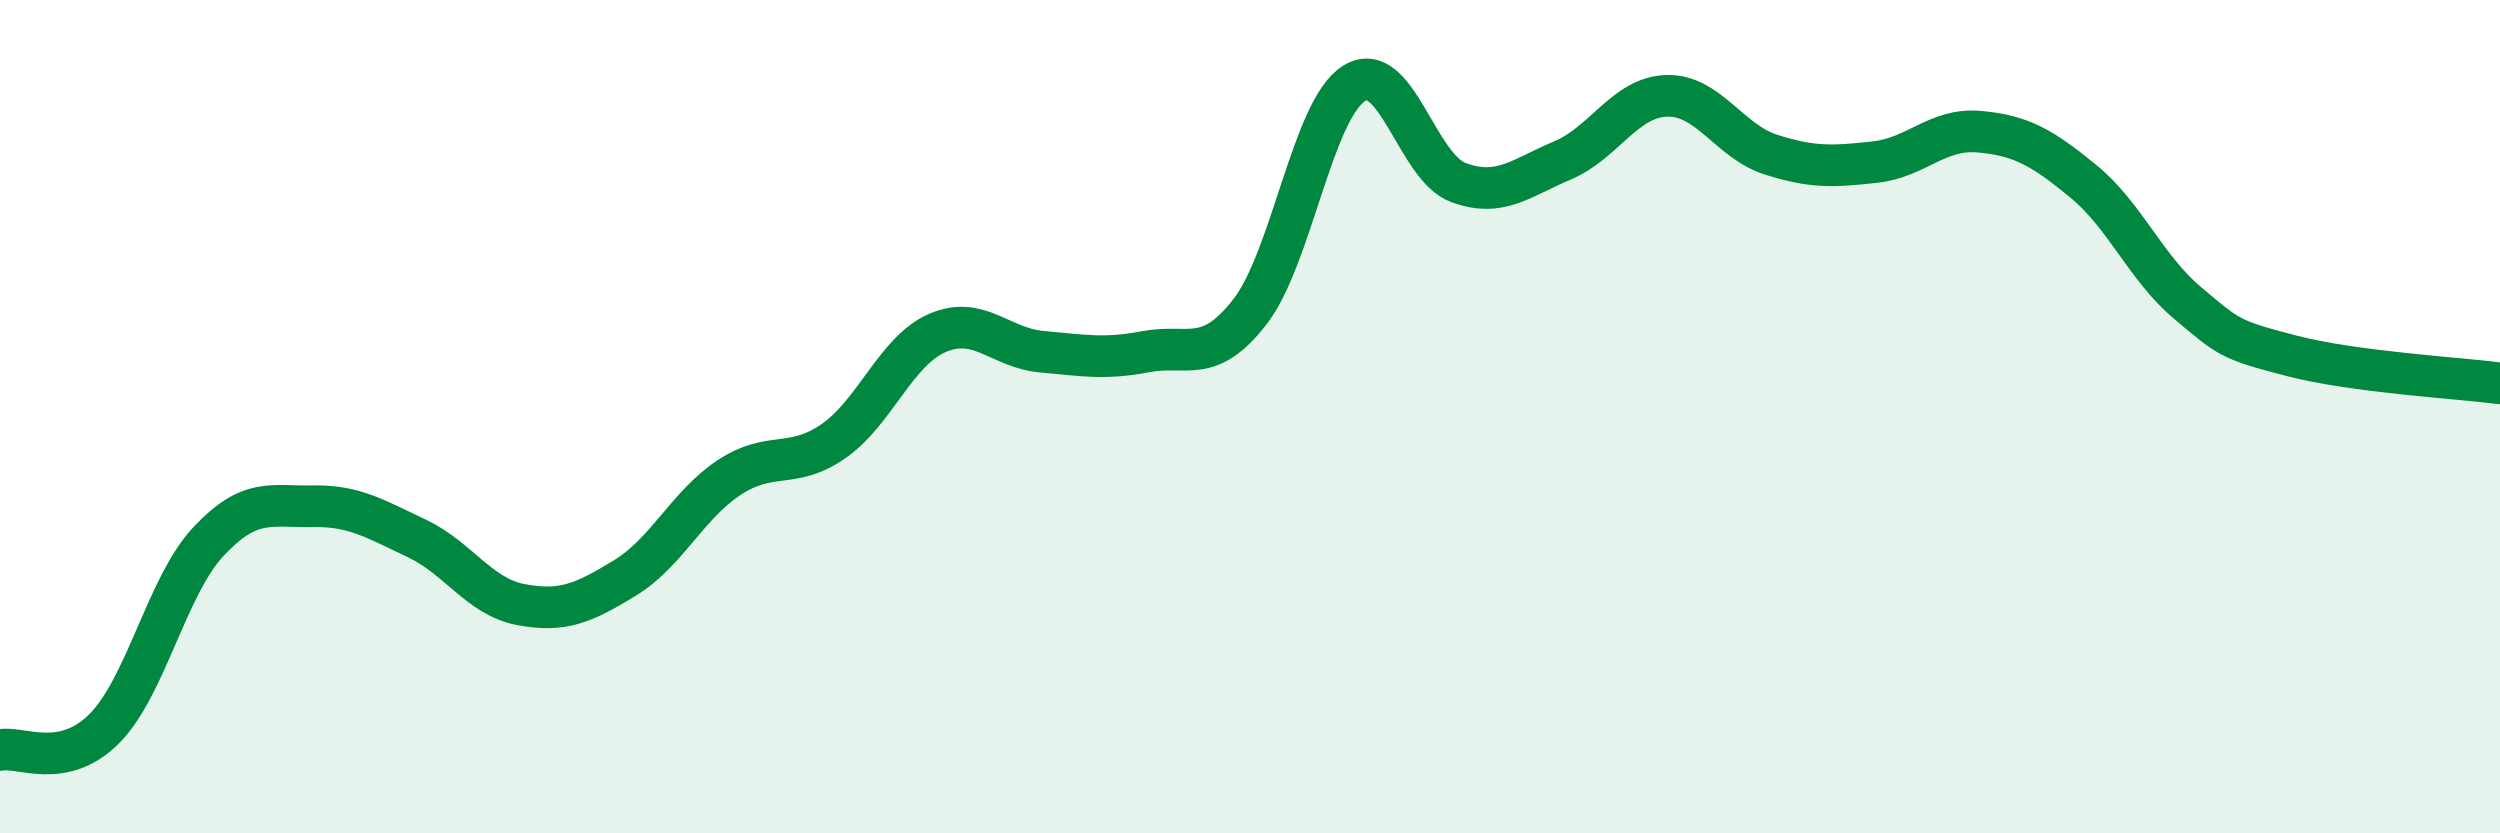
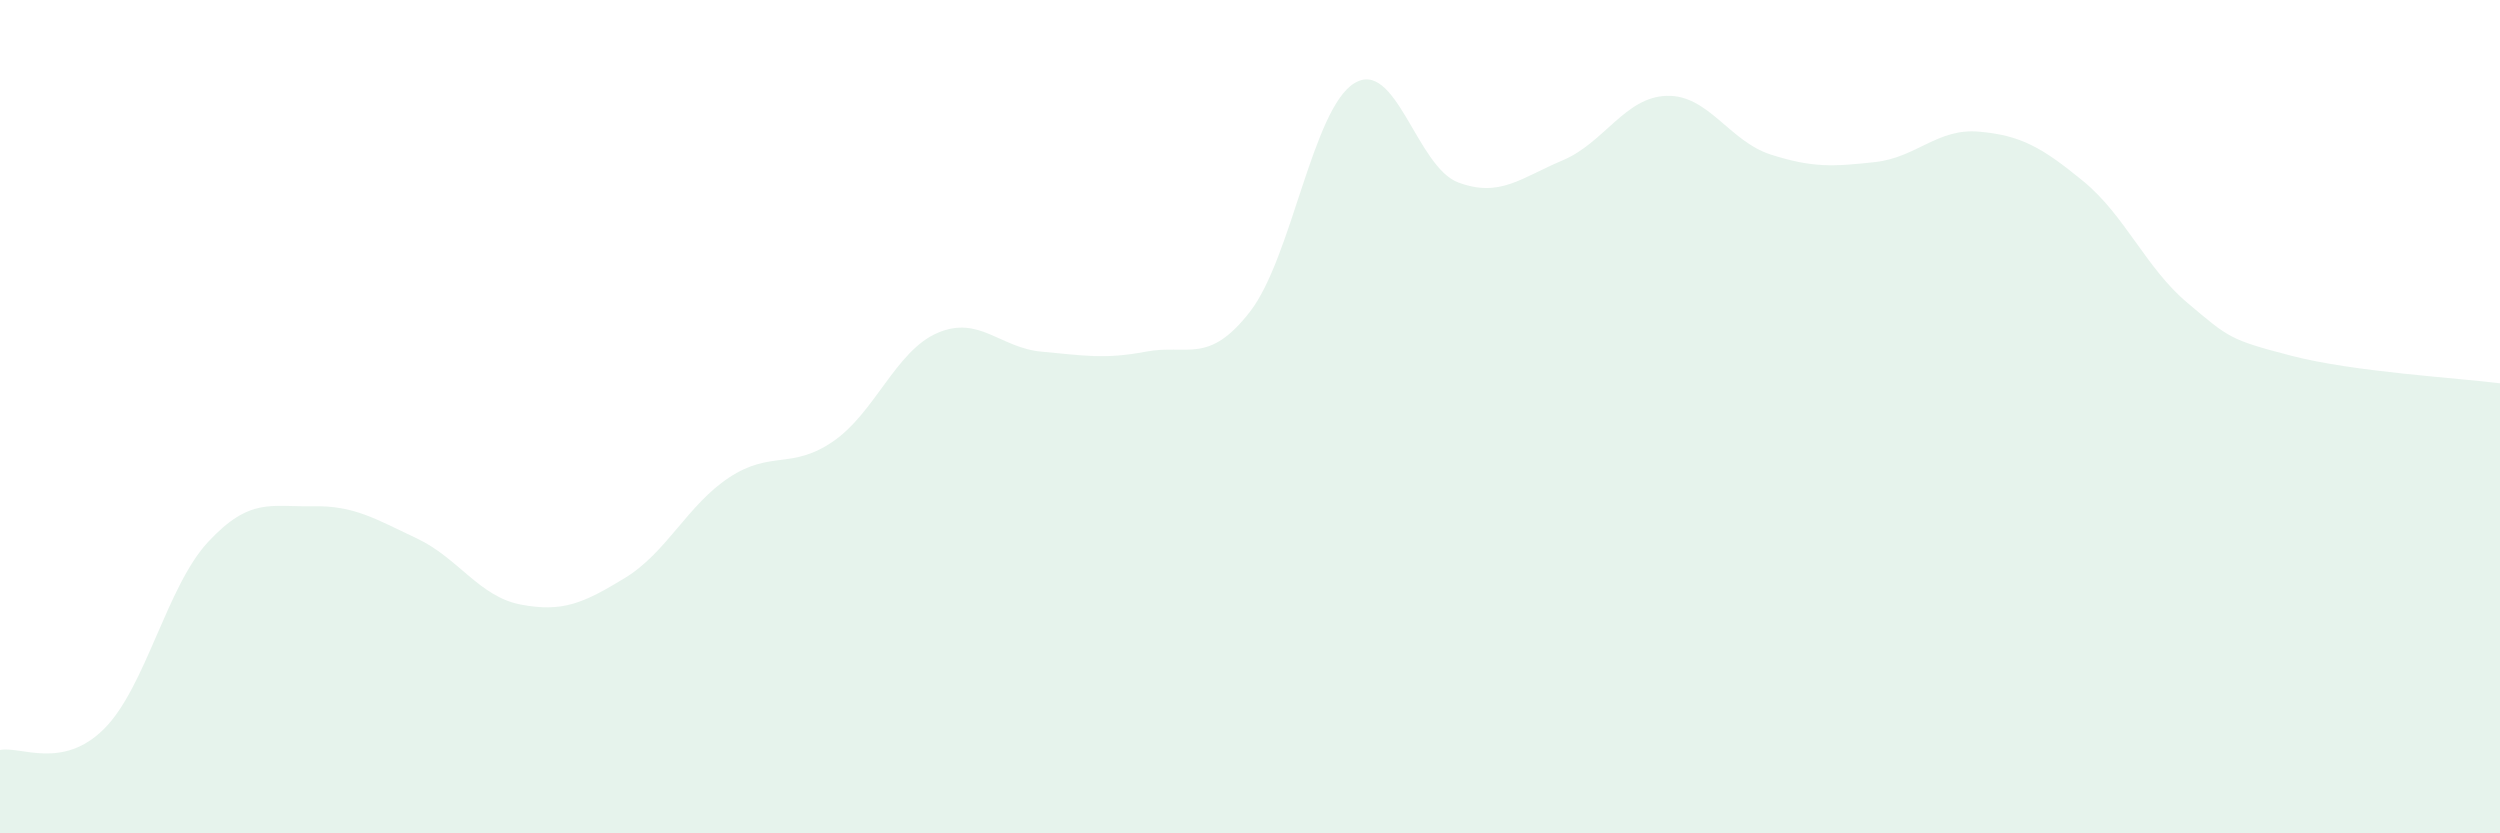
<svg xmlns="http://www.w3.org/2000/svg" width="60" height="20" viewBox="0 0 60 20">
  <path d="M 0,18 C 0.5,17.9 1.5,18.49 2.5,17.49 C 3.5,16.49 4,14.07 5,13 C 6,11.93 6.5,12.17 7.5,12.15 C 8.5,12.13 9,12.45 10,12.92 C 11,13.39 11.5,14.32 12.5,14.51 C 13.5,14.7 14,14.48 15,13.87 C 16,13.26 16.5,12.12 17.5,11.46 C 18.5,10.8 19,11.28 20,10.59 C 21,9.9 21.5,8.42 22.5,7.99 C 23.5,7.56 24,8.35 25,8.44 C 26,8.53 26.5,8.63 27.5,8.44 C 28.5,8.25 29,8.77 30,7.48 C 31,6.19 31.5,2.62 32.5,2 C 33.5,1.38 34,4.01 35,4.38 C 36,4.75 36.5,4.27 37.5,3.85 C 38.5,3.43 39,2.33 40,2.3 C 41,2.27 41.5,3.39 42.5,3.71 C 43.5,4.03 44,4 45,3.89 C 46,3.78 46.5,3.07 47.5,3.16 C 48.5,3.25 49,3.53 50,4.35 C 51,5.17 51.5,6.43 52.5,7.27 C 53.5,8.11 53.5,8.15 55,8.54 C 56.5,8.93 59,9.07 60,9.2L60 20L0 20Z" fill="#008740" opacity="0.1" stroke-linecap="round" stroke-linejoin="round" />
-   <path d="M 0,18 C 0.5,17.9 1.5,18.49 2.5,17.49 C 3.5,16.49 4,14.07 5,13 C 6,11.93 6.5,12.17 7.5,12.15 C 8.5,12.13 9,12.45 10,12.92 C 11,13.39 11.5,14.32 12.5,14.51 C 13.5,14.7 14,14.48 15,13.87 C 16,13.26 16.5,12.12 17.5,11.46 C 18.5,10.8 19,11.28 20,10.59 C 21,9.9 21.5,8.42 22.5,7.99 C 23.5,7.56 24,8.35 25,8.44 C 26,8.53 26.5,8.63 27.5,8.44 C 28.5,8.25 29,8.77 30,7.48 C 31,6.19 31.5,2.62 32.5,2 C 33.5,1.38 34,4.01 35,4.38 C 36,4.75 36.5,4.27 37.5,3.85 C 38.5,3.43 39,2.33 40,2.3 C 41,2.27 41.5,3.39 42.5,3.71 C 43.5,4.03 44,4 45,3.89 C 46,3.78 46.5,3.07 47.5,3.16 C 48.5,3.25 49,3.53 50,4.35 C 51,5.17 51.5,6.43 52.5,7.27 C 53.5,8.11 53.5,8.15 55,8.54 C 56.5,8.93 59,9.07 60,9.2" stroke="#008740" stroke-width="1" fill="none" stroke-linecap="round" stroke-linejoin="round" />
</svg>